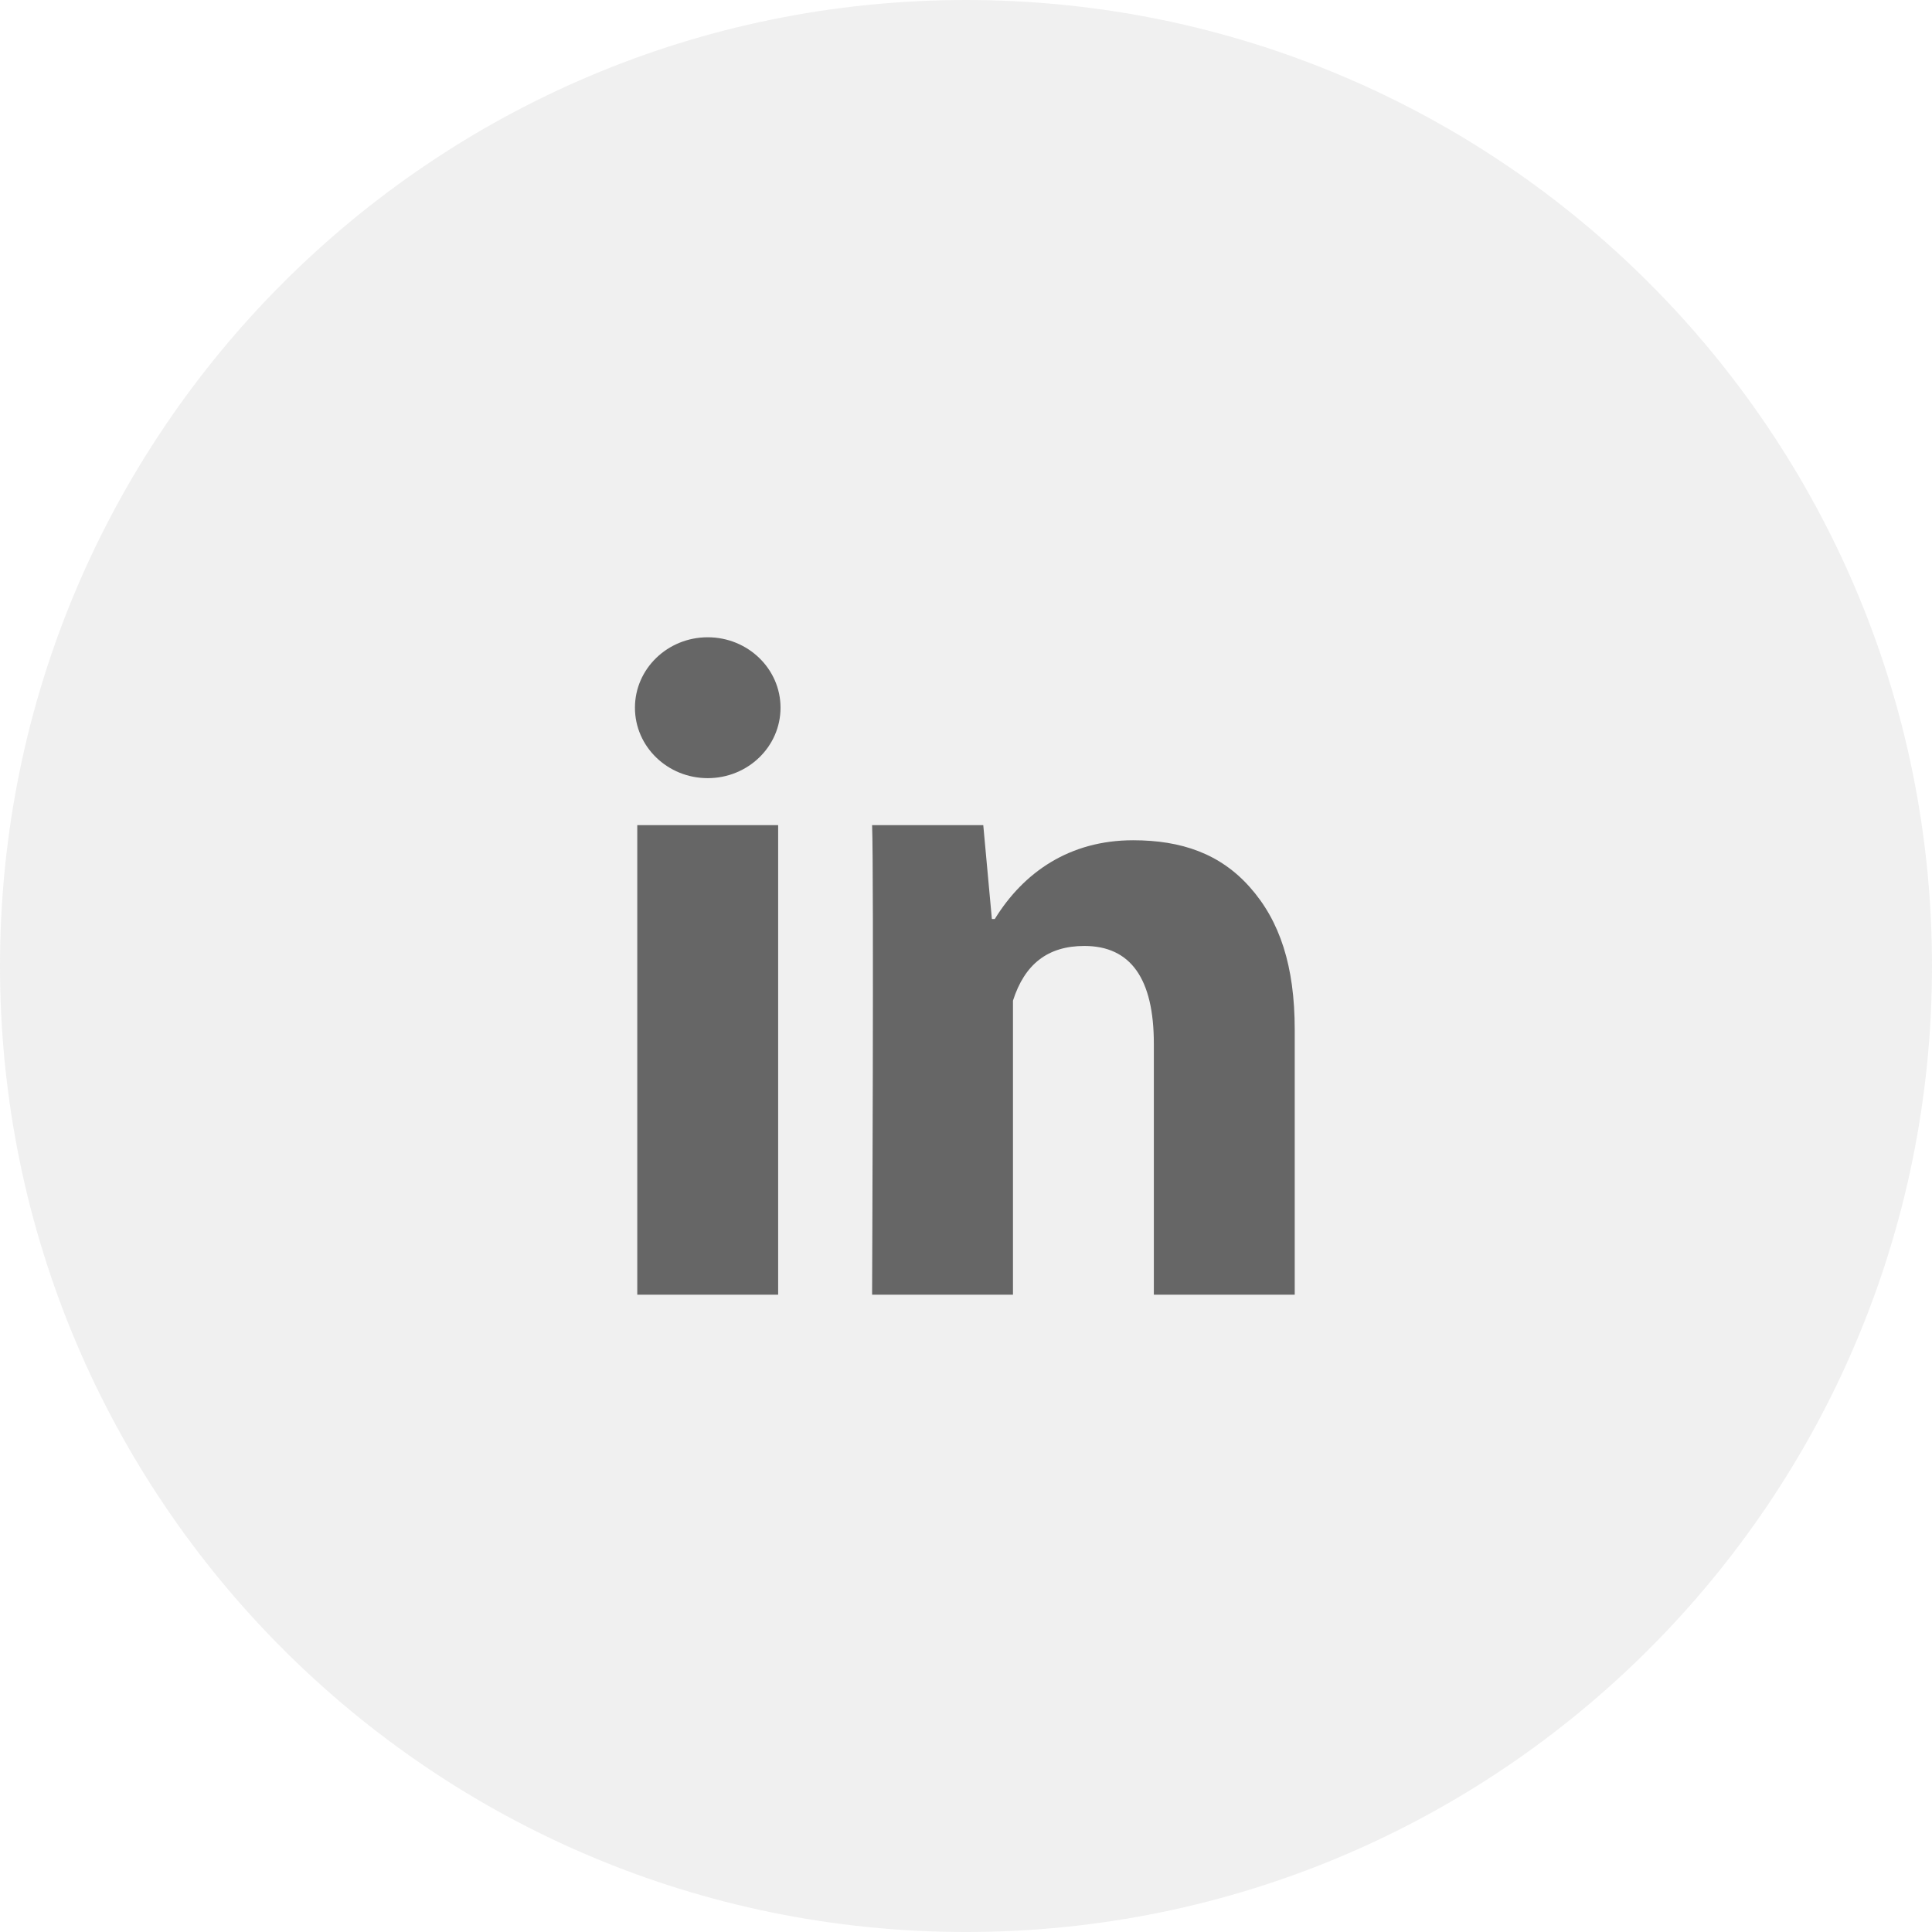
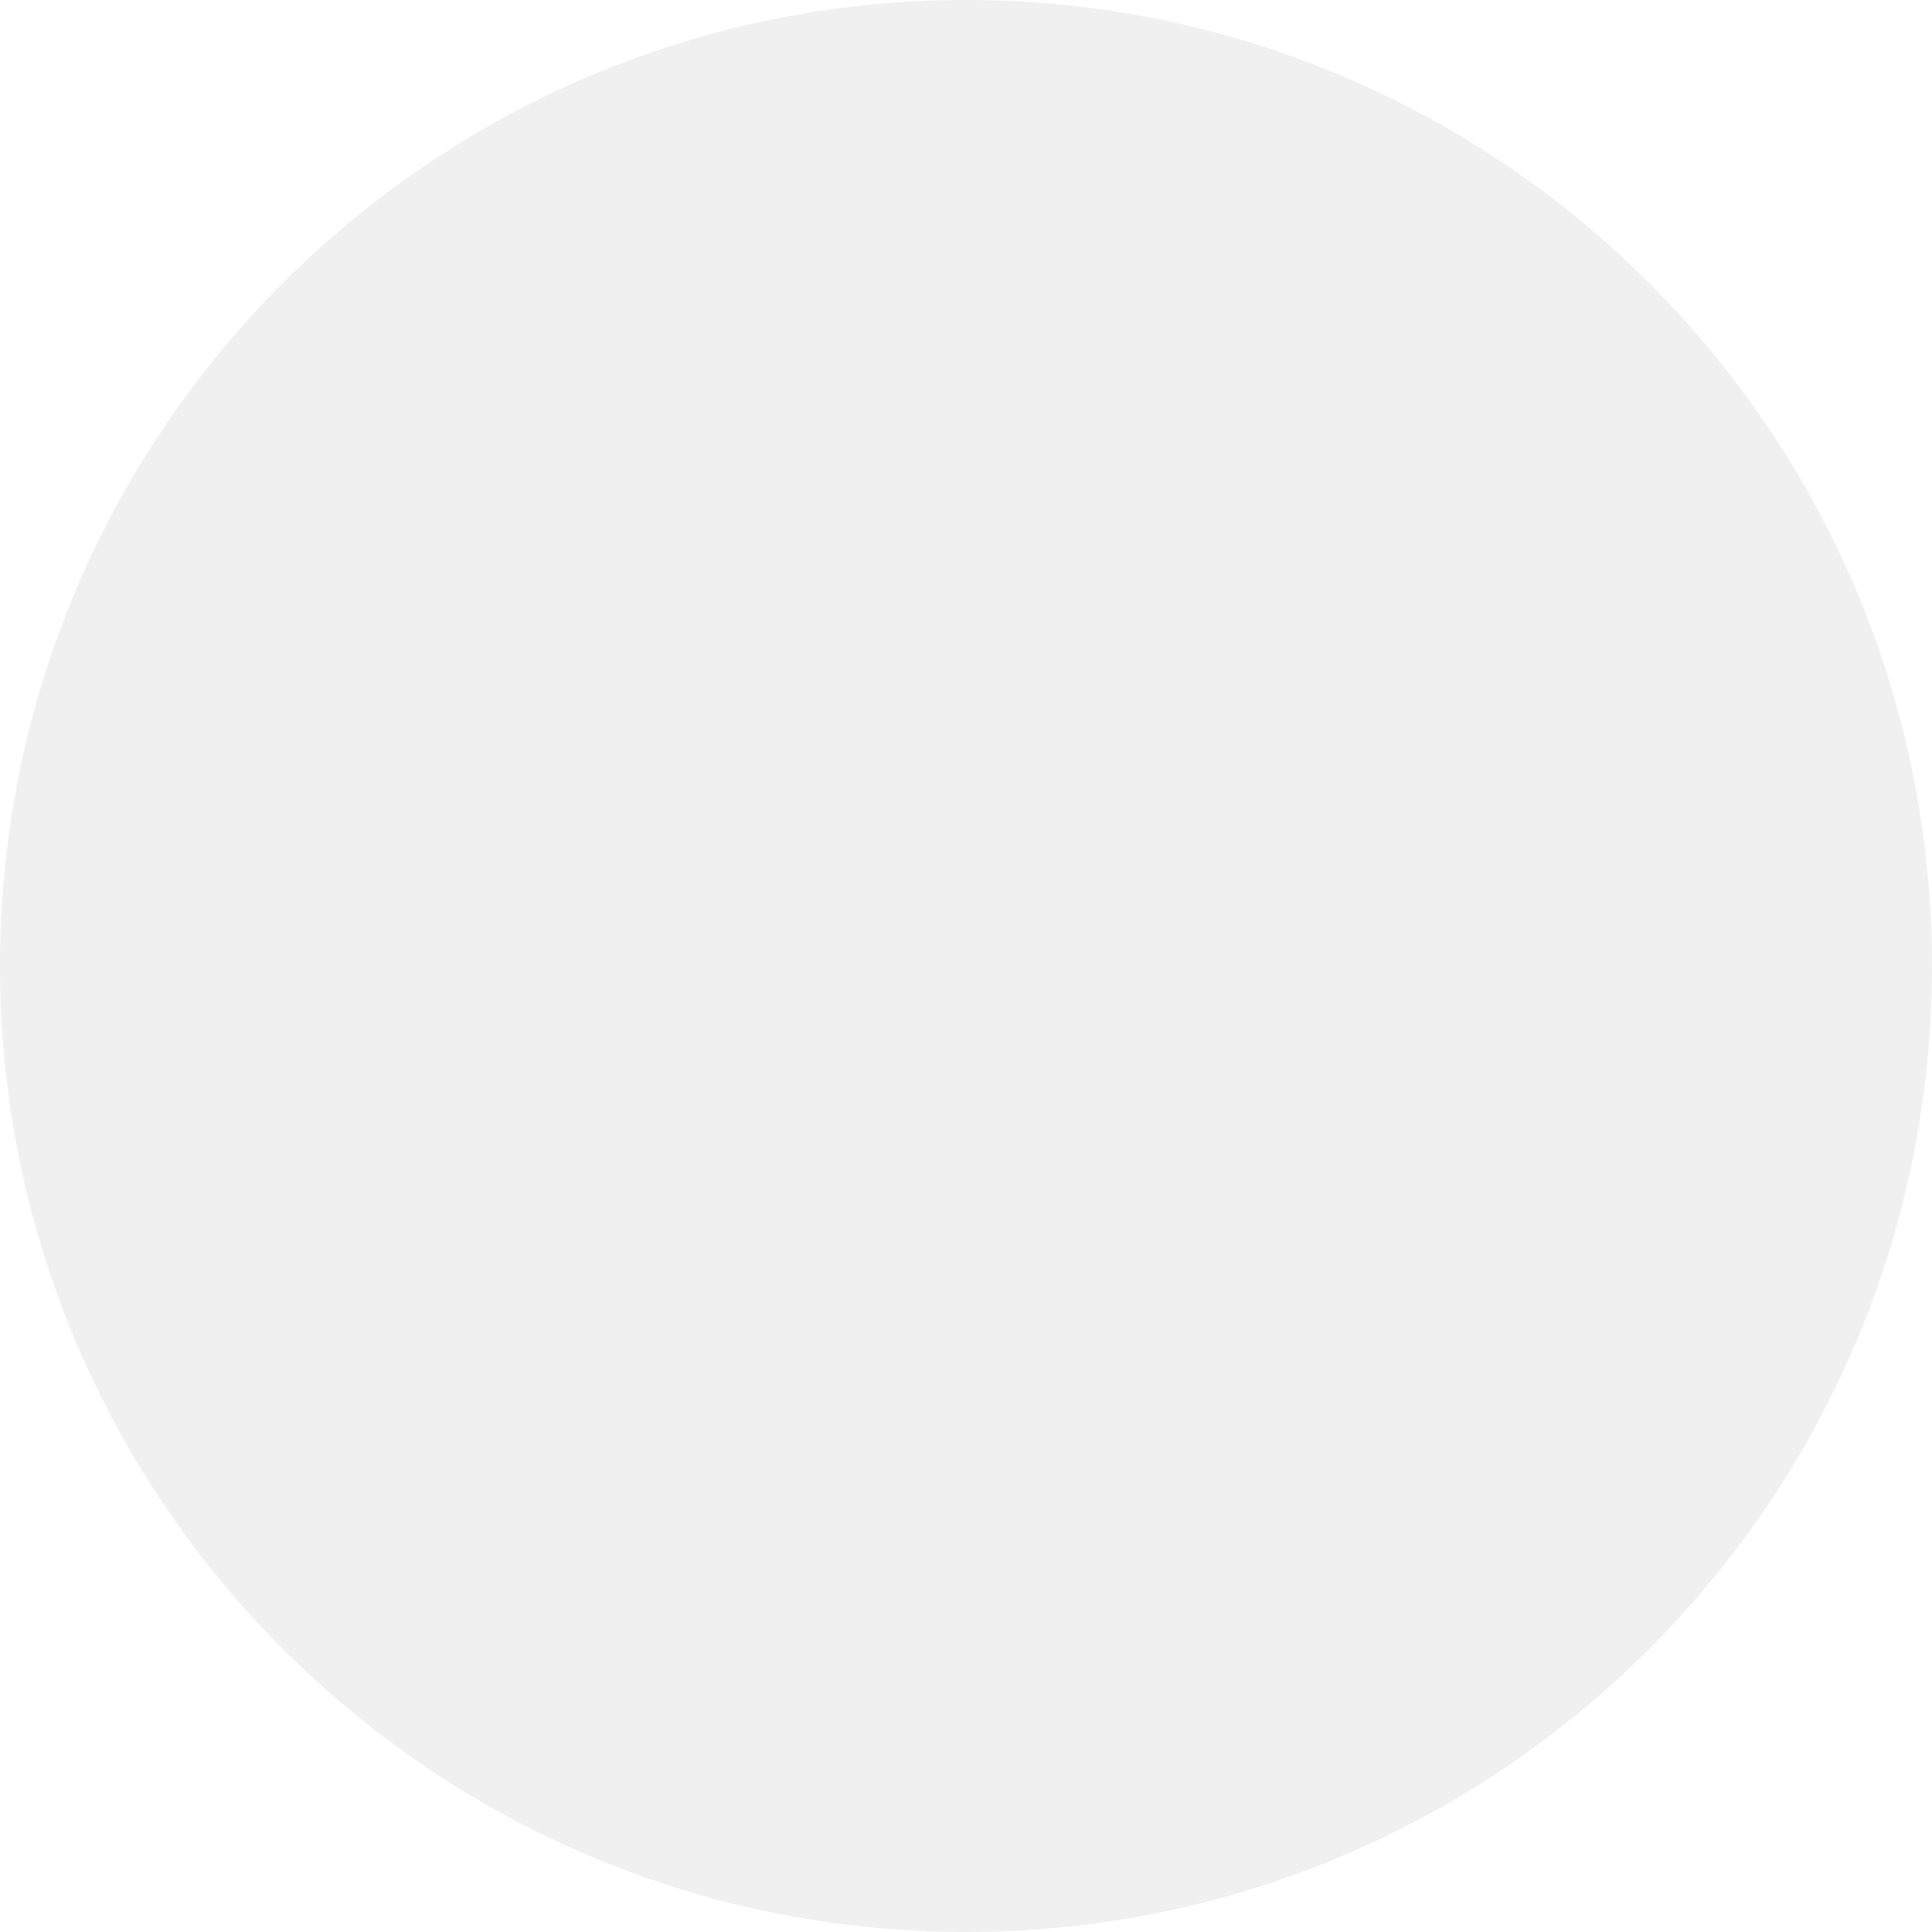
<svg xmlns="http://www.w3.org/2000/svg" width="48" height="48" viewBox="0 0 48 48" fill="none">
  <path d="M0 24C0 10.745 10.745 0 24 0C37.255 0 48 10.745 48 24C48 37.255 37.255 48 24 48C10.745 48 0 37.255 0 24Z" fill="#666666" fill-opacity="0.1" />
-   <path d="M19.333 32.167H15.833V20.5H19.333V32.167ZM32.167 32.167H28.667V25.934C28.667 24.31 28.088 23.502 26.941 23.502C26.032 23.502 25.456 23.954 25.167 24.861C25.167 26.333 25.167 32.167 25.167 32.167H21.667C21.667 32.167 21.713 21.667 21.667 20.5H24.429L24.643 22.833H24.715C25.433 21.667 26.579 20.876 28.152 20.876C29.348 20.876 30.315 21.208 31.054 22.044C31.797 22.88 32.167 24.002 32.167 25.578V32.167Z" fill="#666666" />
-   <path d="M17.583 19.333C18.582 19.333 19.392 18.55 19.392 17.583C19.392 16.617 18.582 15.833 17.583 15.833C16.584 15.833 15.775 16.617 15.775 17.583C15.775 18.55 16.584 19.333 17.583 19.333Z" fill="#666666" />
</svg>